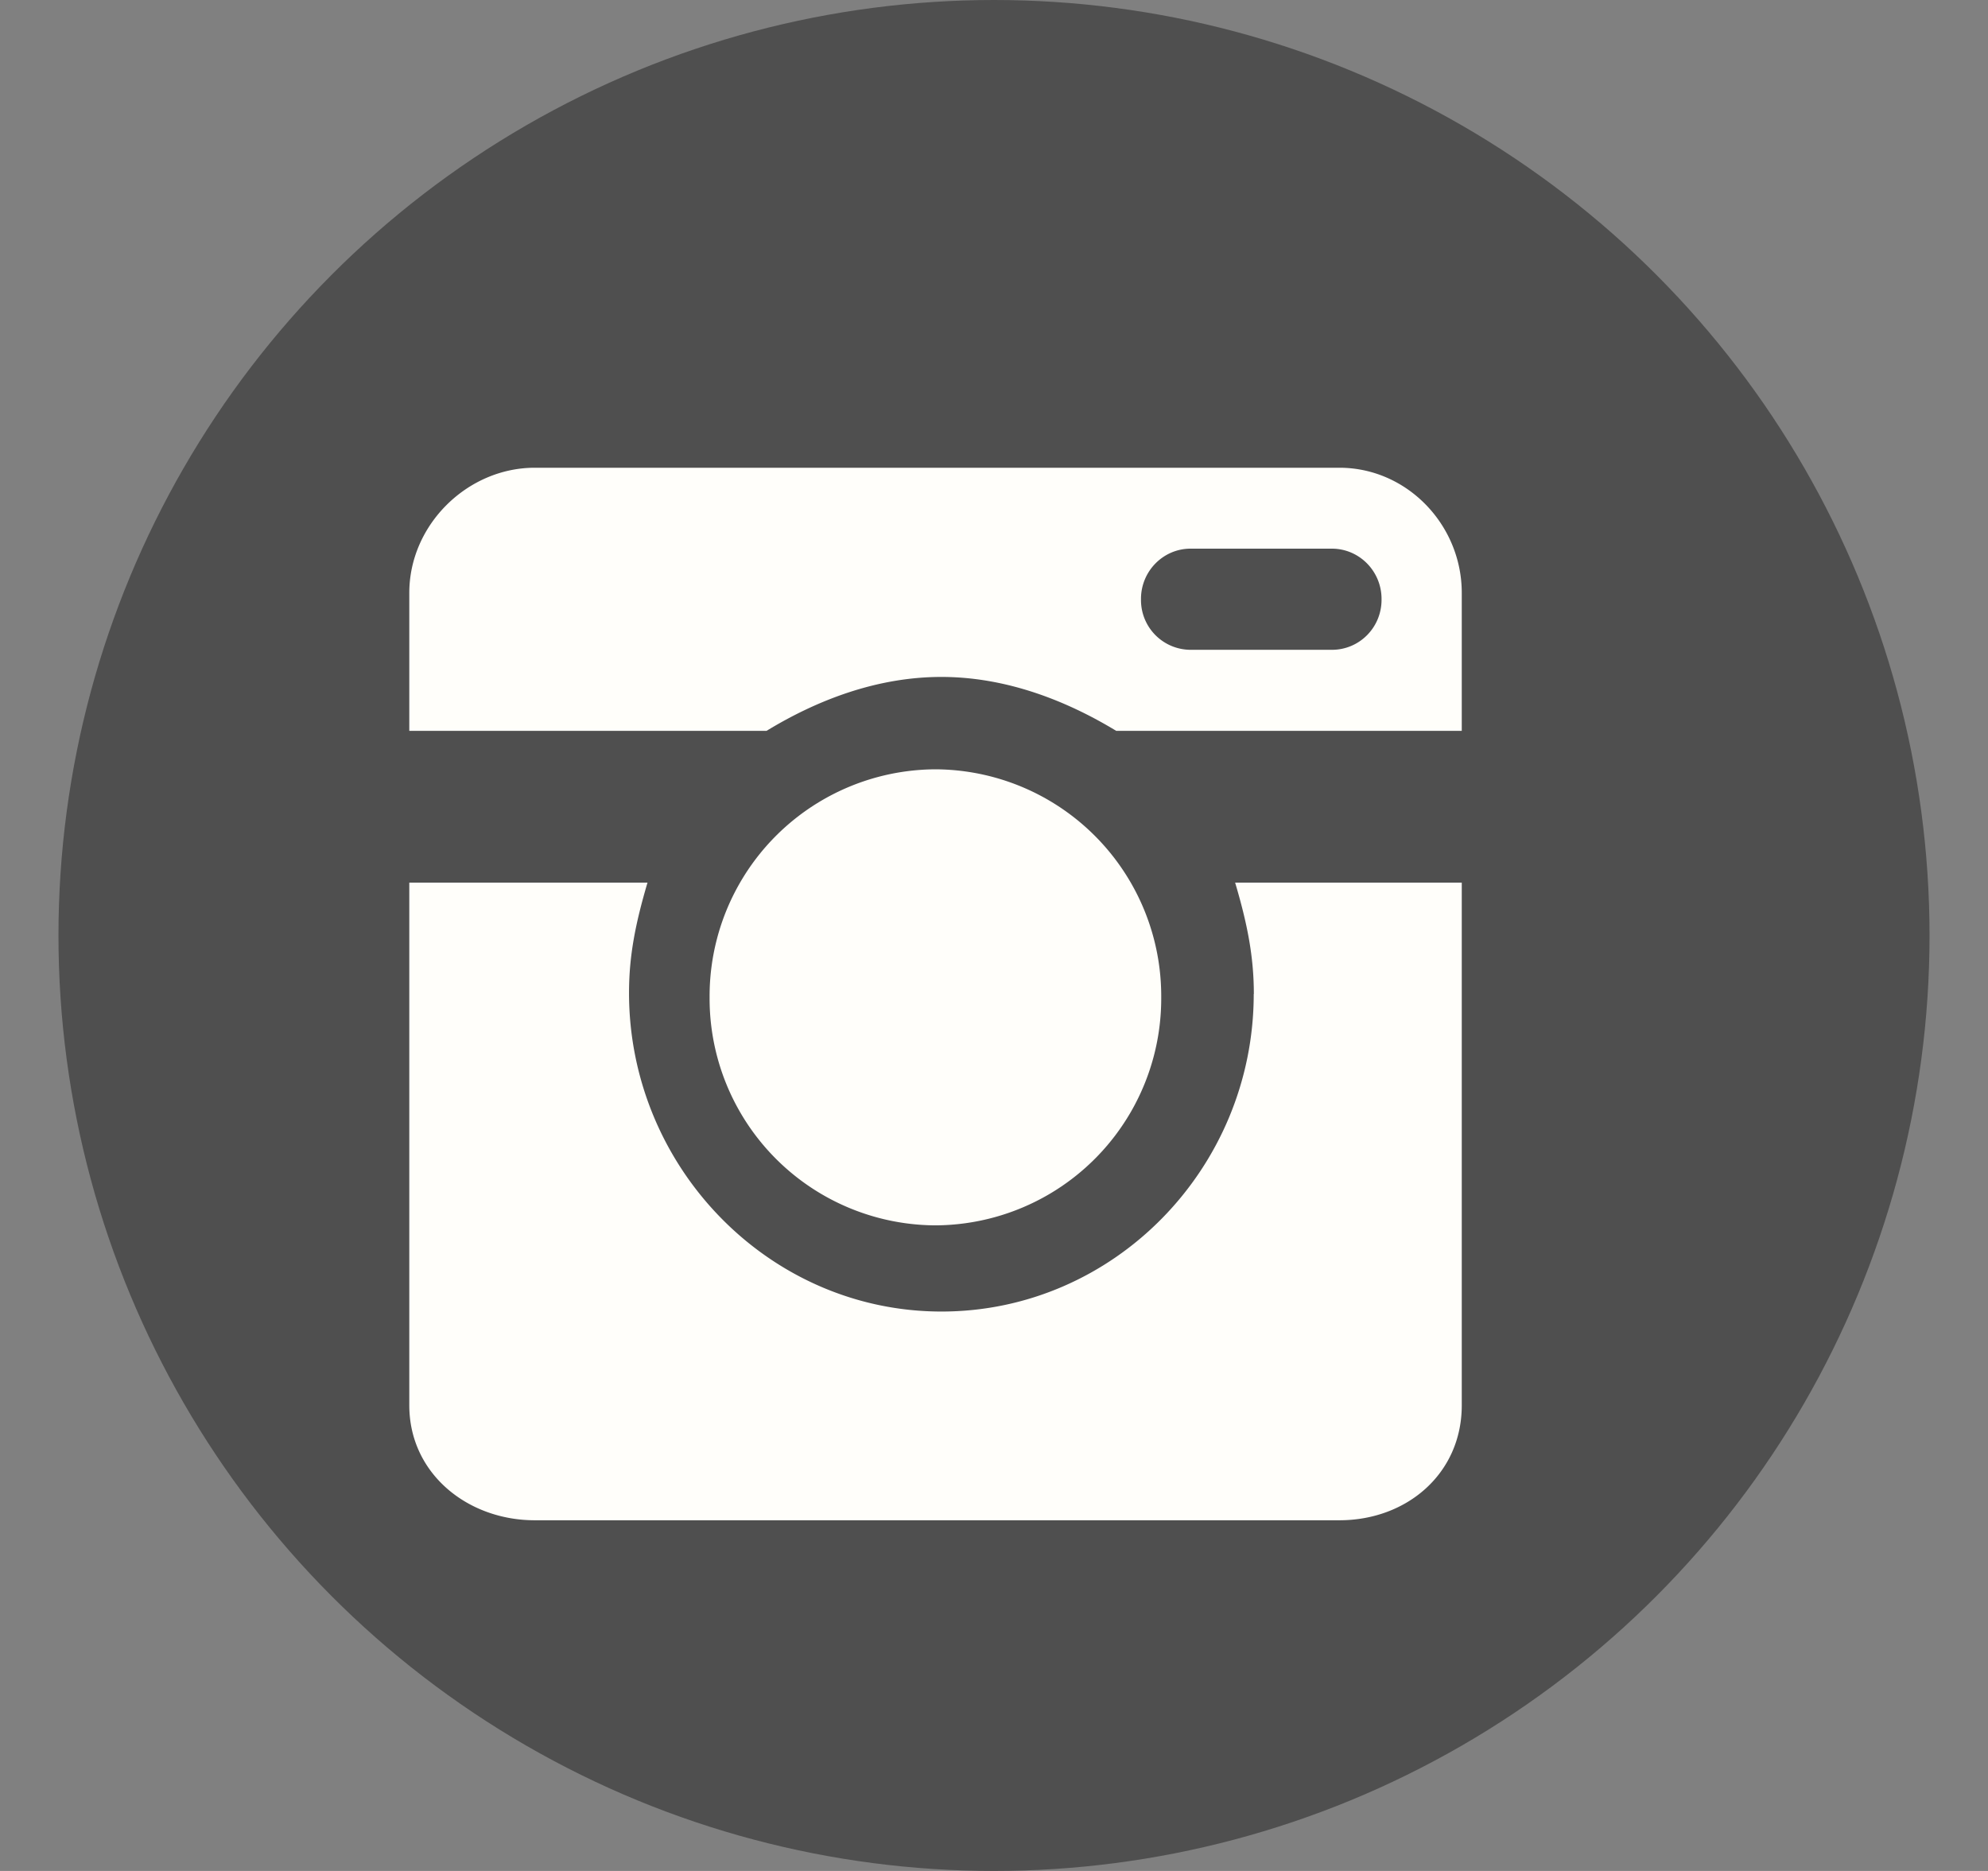
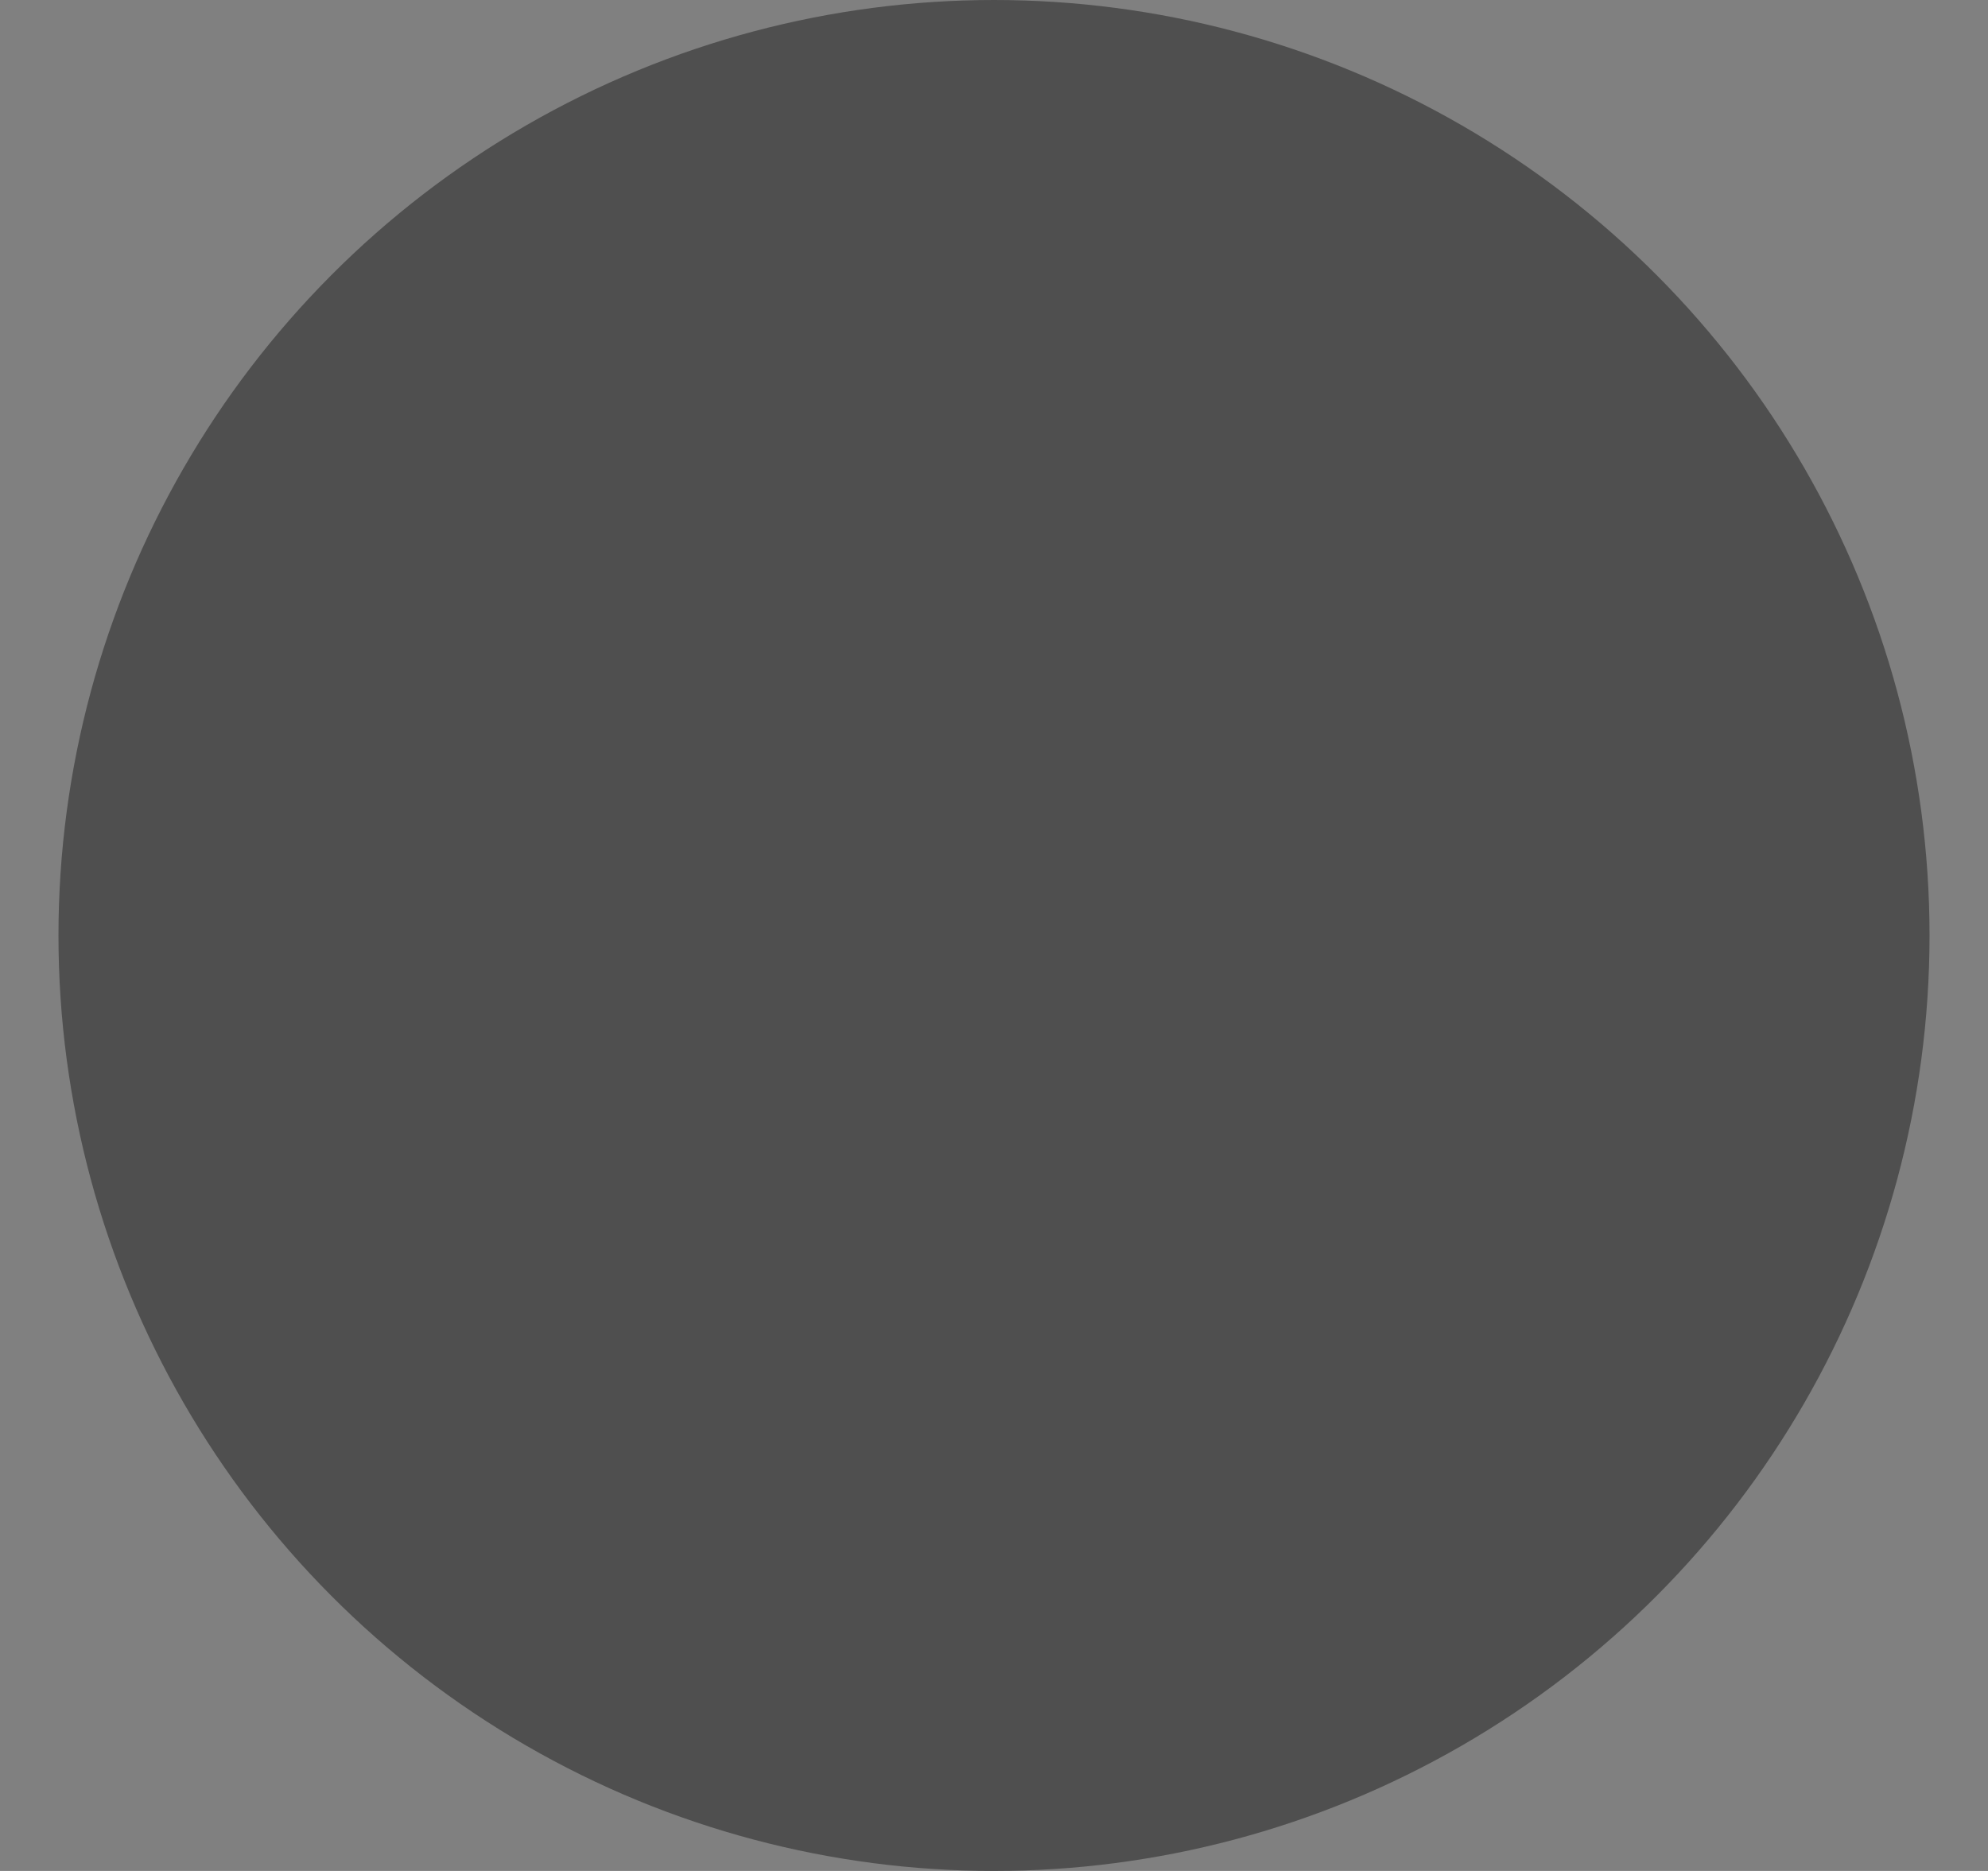
<svg xmlns="http://www.w3.org/2000/svg" width="17" height="16" viewBox="0 0 17 16" fill="none">
  <rect x="0" y="0" width="17" height="16" fill="#808080" stroke="none" />
  <circle cx="8.5" cy="8" r="8" fill="#4F4F4F" />
  <g clip-path="url(#ry6scxz7sa)" fill="#FFFEFA">
-     <path d="M8.05 5.789c.554 0 1.068.202 1.495.461H12.5V5.07c0-.582-.469-1.07-1.046-1.07H4.573C3.997 4 3.5 4.488 3.5 5.07v1.18h3.055c.427-.26.94-.461 1.495-.461zm3.764-.66c0 .238-.19.428-.424.428h-1.209a.425.425 0 0 1-.424-.429v-.007c0-.236.19-.429.424-.429h1.208c.235 0 .425.193.425.43v.006zM10.721 8.5c0 1.49-1.195 2.716-2.67 2.716-1.476 0-2.672-1.236-2.672-2.725 0-.321.056-.596.158-.943H3.5v4.47c0 .582.497.983 1.073.983h6.881c.577 0 1.046-.4 1.046-.983v-4.47h-1.938c.103.347.16.63.16.953z" />
-     <path d="M9.93 8.529A1.94 1.94 0 0 0 8 6.579a1.94 1.94 0 0 0-1.932 1.95A1.94 1.94 0 0 0 8 10.479a1.94 1.94 0 0 0 1.93-1.95z" />
-   </g>
+     </g>
  <defs>
    <clipPath id="ry6scxz7sa">
      <path fill="#fff" transform="translate(3.5 4)" d="M0 0h9v9H0z" />
    </clipPath>
  </defs>
</svg>